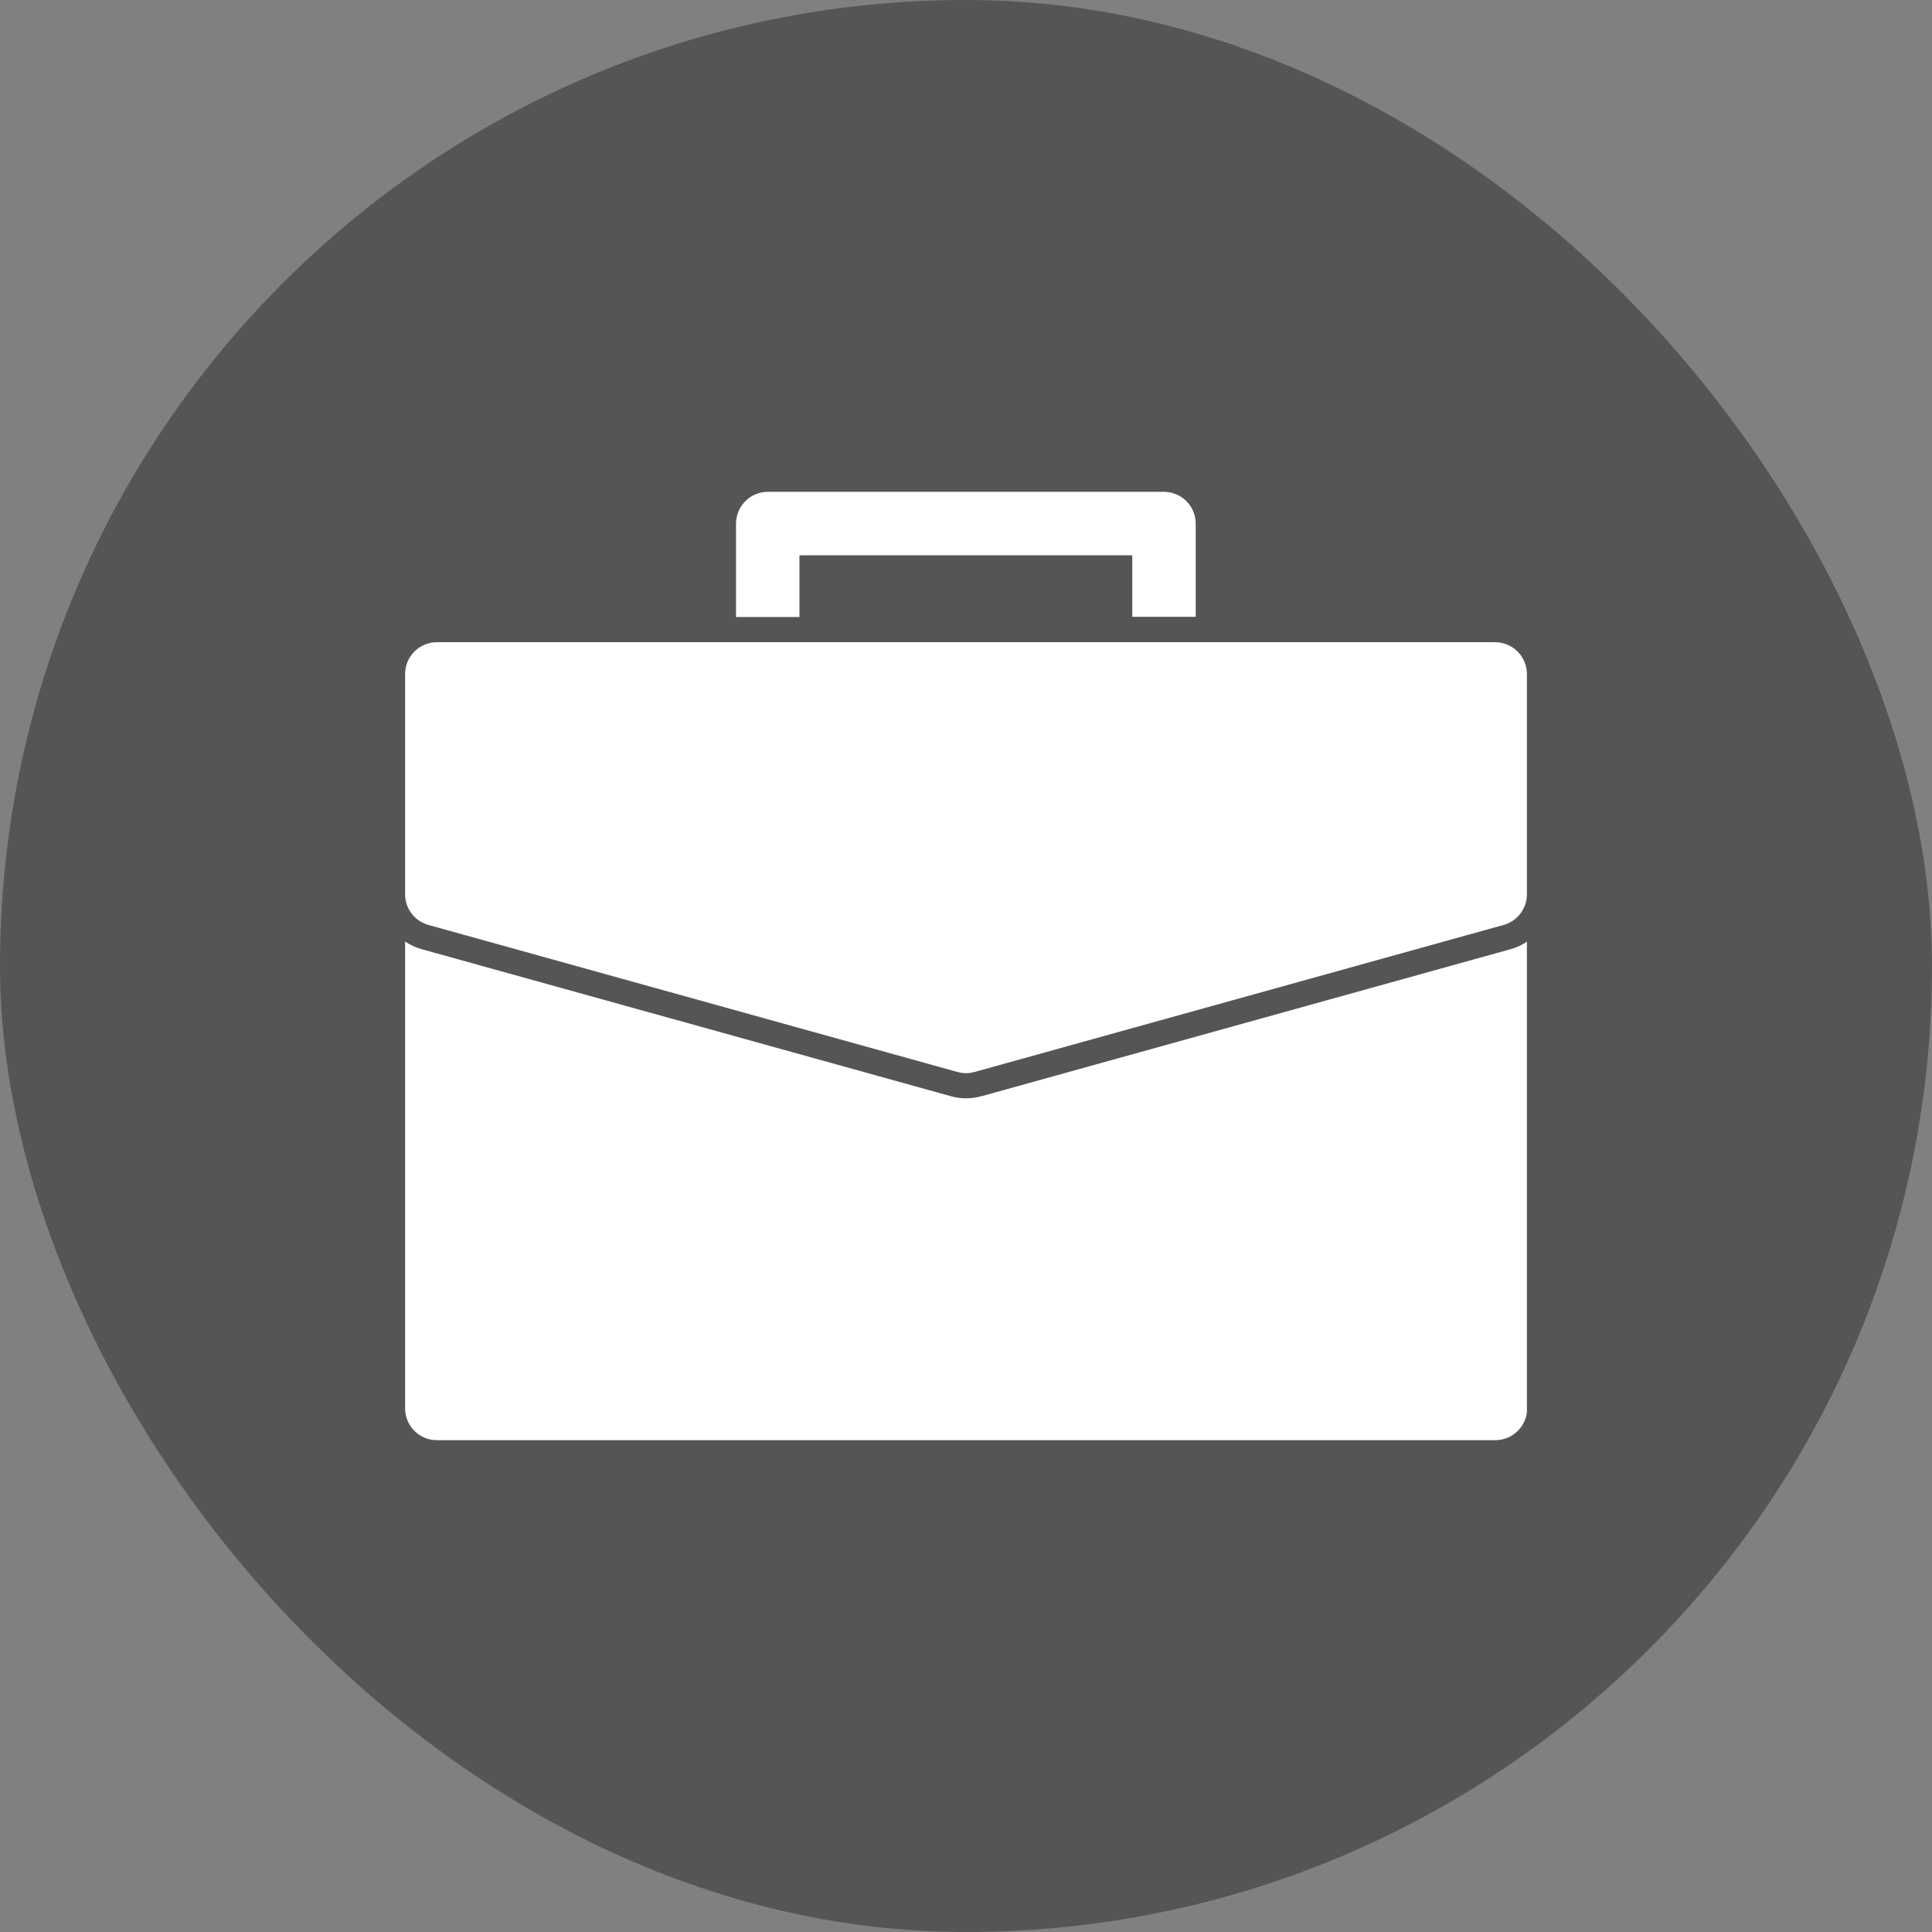
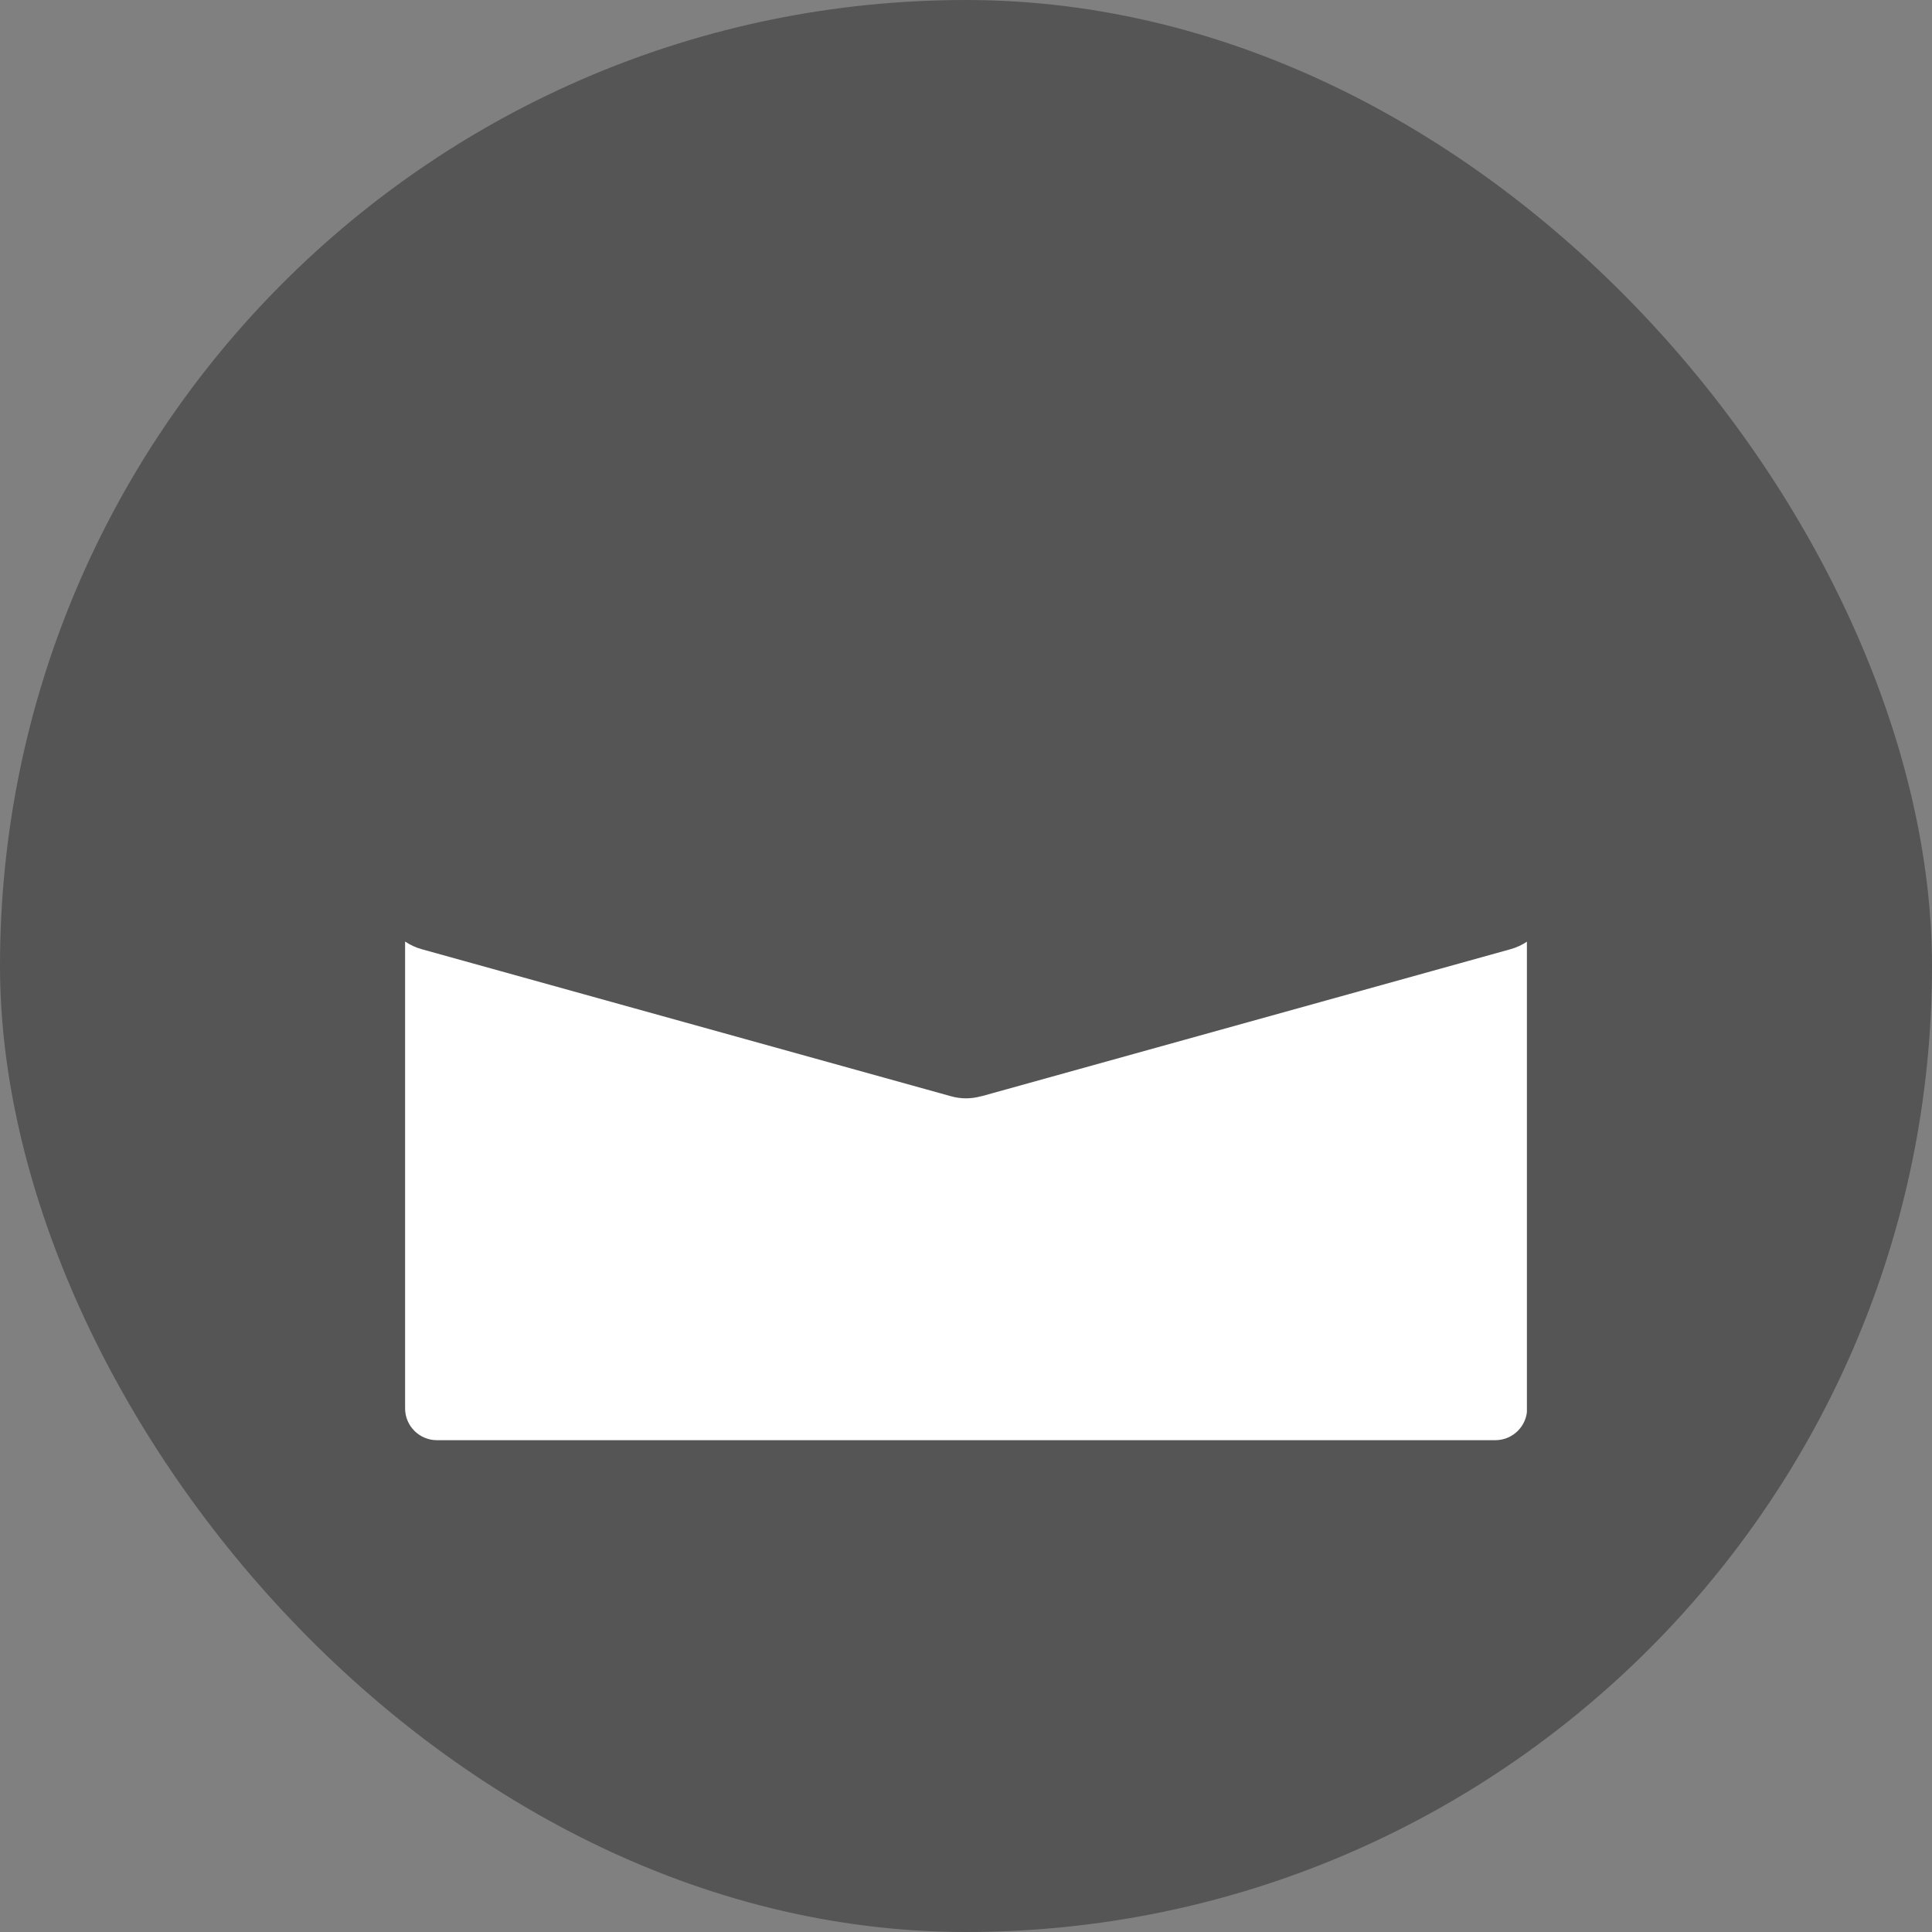
<svg xmlns="http://www.w3.org/2000/svg" width="62" height="62" viewBox="0 0 62 62" fill="none">
  <rect x="0" y="0" width="62" height="62" fill="#808080" stroke="none" />
  <rect width="62" height="62" rx="31" fill="#555555" />
  <g clip-path="url(#clip0_1557_7857)">
-     <path d="M47.986 20.609H14.022C13.457 20.609 13 21.067 13 21.631V28.698C13 29.156 13.305 29.56 13.747 29.682L30.726 34.401C30.817 34.424 30.909 34.439 31 34.439C31.092 34.439 31.183 34.424 31.275 34.401L48.253 29.682C48.695 29.56 49 29.156 49 28.698V21.631C49 21.067 48.543 20.609 47.978 20.609H47.986Z" fill="white" />
    <path d="M31.488 35.178C31.328 35.224 31.16 35.247 31 35.247C30.84 35.247 30.672 35.224 30.512 35.178L13.526 30.459C13.335 30.405 13.16 30.322 13 30.215V45.196C13 45.76 13.457 46.217 14.022 46.217H47.986C48.55 46.217 49.008 45.76 49.008 45.196V30.215C48.848 30.322 48.672 30.405 48.482 30.459L31.503 35.178H31.488Z" fill="white" />
-     <path d="M25.663 17.819H36.336V19.793H38.372V16.805C38.372 16.241 37.914 15.783 37.35 15.783H24.641C24.077 15.783 23.62 16.241 23.62 16.805V19.801H25.655V17.826L25.663 17.819Z" fill="white" />
  </g>
  <defs>
    <clipPath id="clip0_1557_7857">
      <rect width="36" height="30.435" fill="white" transform="translate(13 15.783)" />
    </clipPath>
  </defs>
</svg>